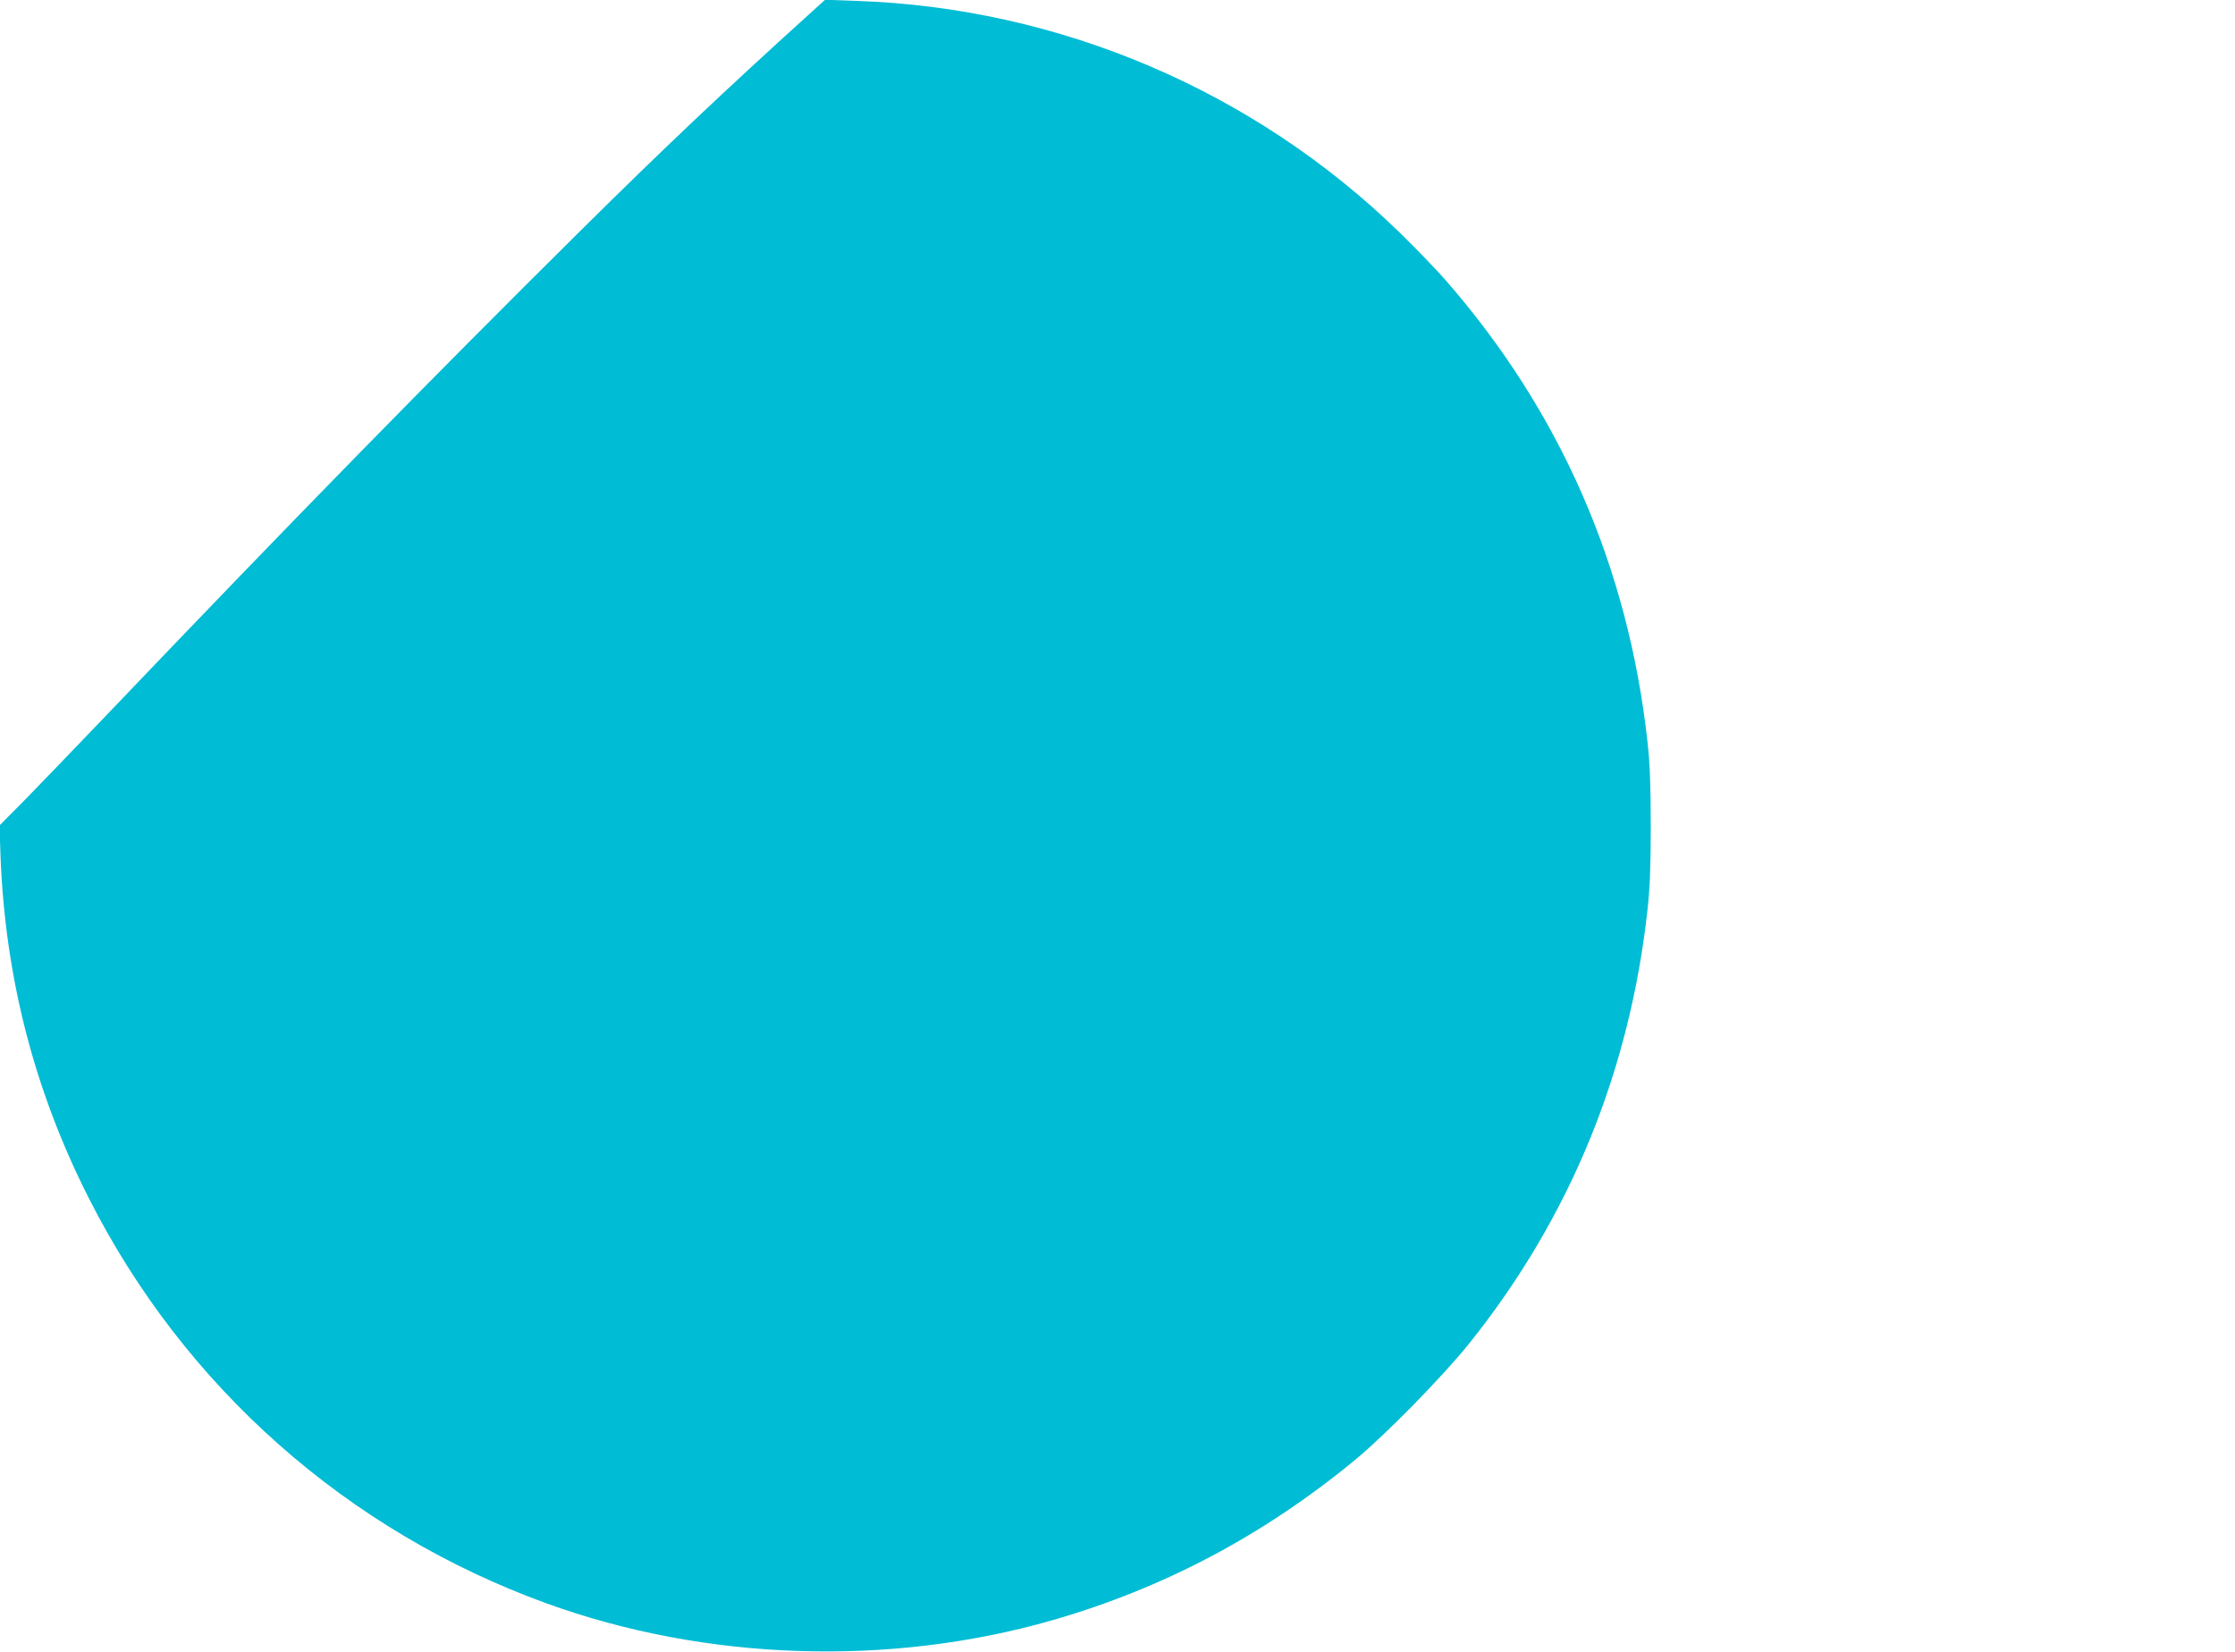
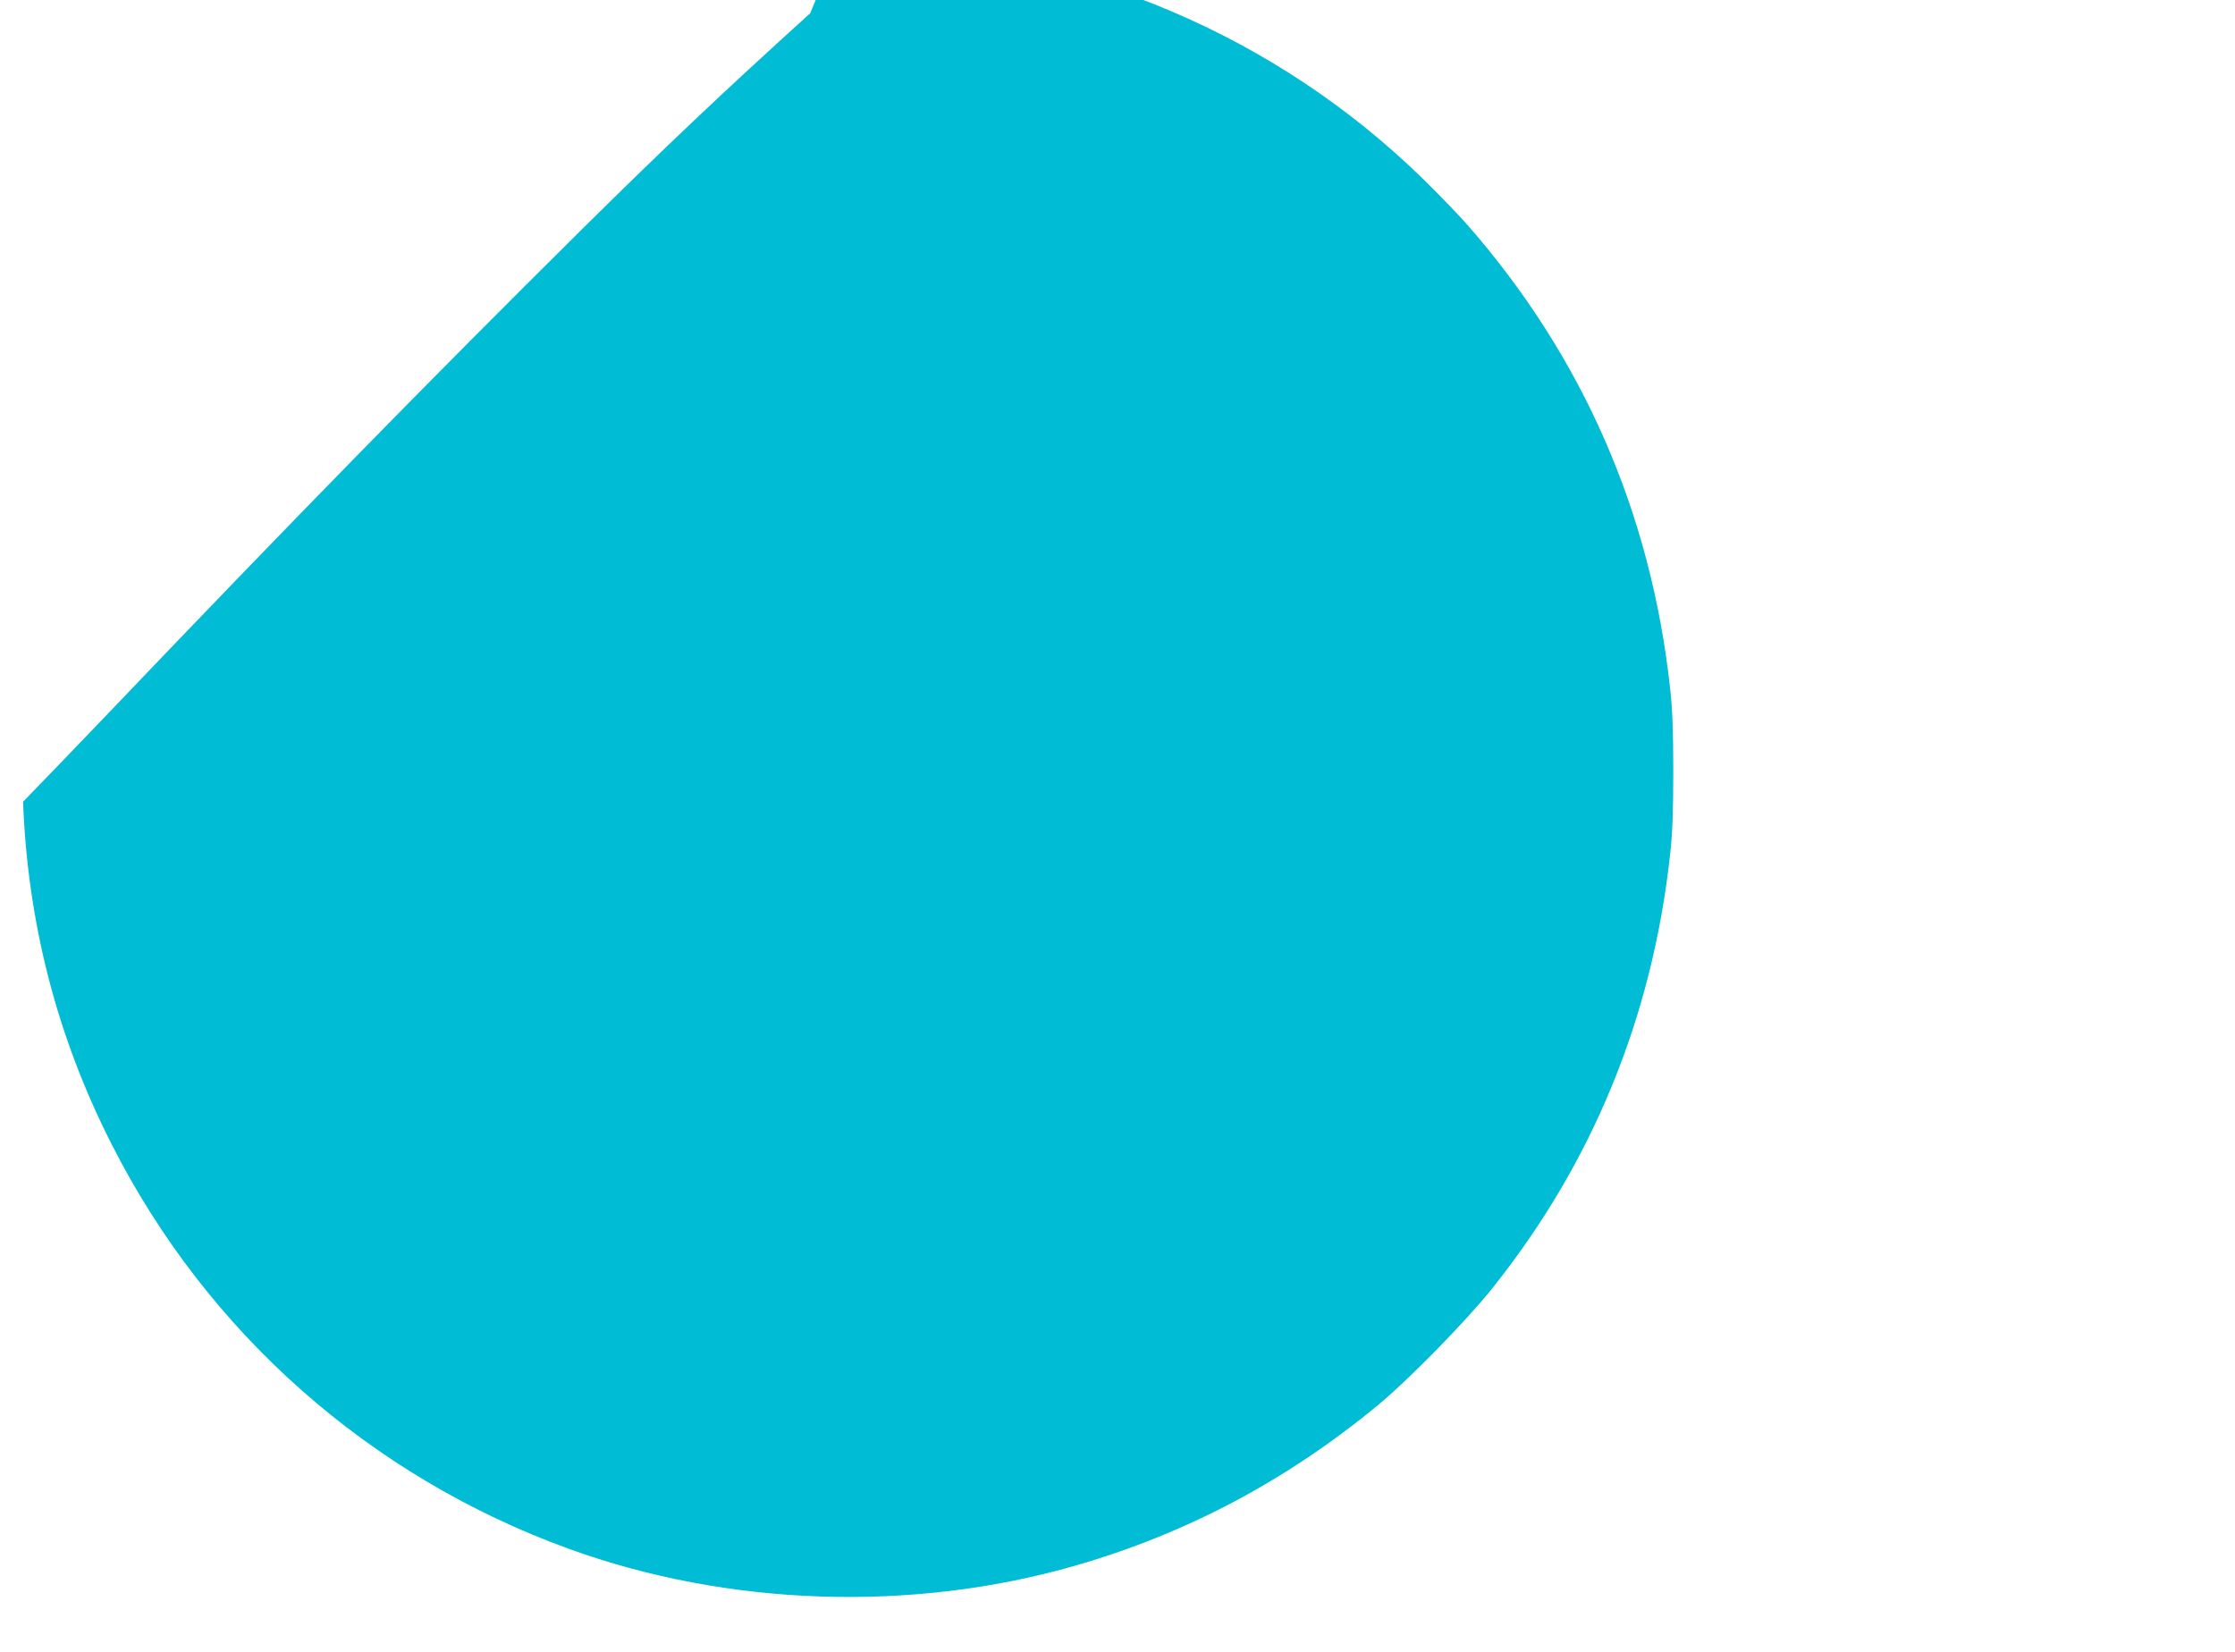
<svg xmlns="http://www.w3.org/2000/svg" version="1.0" width="1280pt" height="946pt" viewBox="0 0 1280 946" preserveAspectRatio="xMidYMid meet">
  <g transform="translate(0,946) scale(0.1,-0.1)" fill="#00bcd4" stroke="none">
-     <path d="M4640 9384 c-493 -446 -832 -767 -1305 -1235 -873 -865 -1662 -1671 -2729 -2789 -187 -195 -400 -417 -474 -492 l-135 -136 6 -176 c27 -696 194 -1345 507 -1961 548 -1081 1480 -1905 2622 -2319 909 -329 1961 -364 2894 -96 637 183 1210 486 1734 918 175 144 506 482 654 667 578 722 920 1557 1022 2490 13 118 18 243 18 475 0 232 -5 357 -18 475 -110 1008 -501 1901 -1161 2655 -51 58 -166 177 -257 266 -835 815 -1952 1291 -3118 1329 l-175 6 -85 -77z" />
+     <path d="M4640 9384 c-493 -446 -832 -767 -1305 -1235 -873 -865 -1662 -1671 -2729 -2789 -187 -195 -400 -417 -474 -492 c27 -696 194 -1345 507 -1961 548 -1081 1480 -1905 2622 -2319 909 -329 1961 -364 2894 -96 637 183 1210 486 1734 918 175 144 506 482 654 667 578 722 920 1557 1022 2490 13 118 18 243 18 475 0 232 -5 357 -18 475 -110 1008 -501 1901 -1161 2655 -51 58 -166 177 -257 266 -835 815 -1952 1291 -3118 1329 l-175 6 -85 -77z" />
  </g>
</svg>